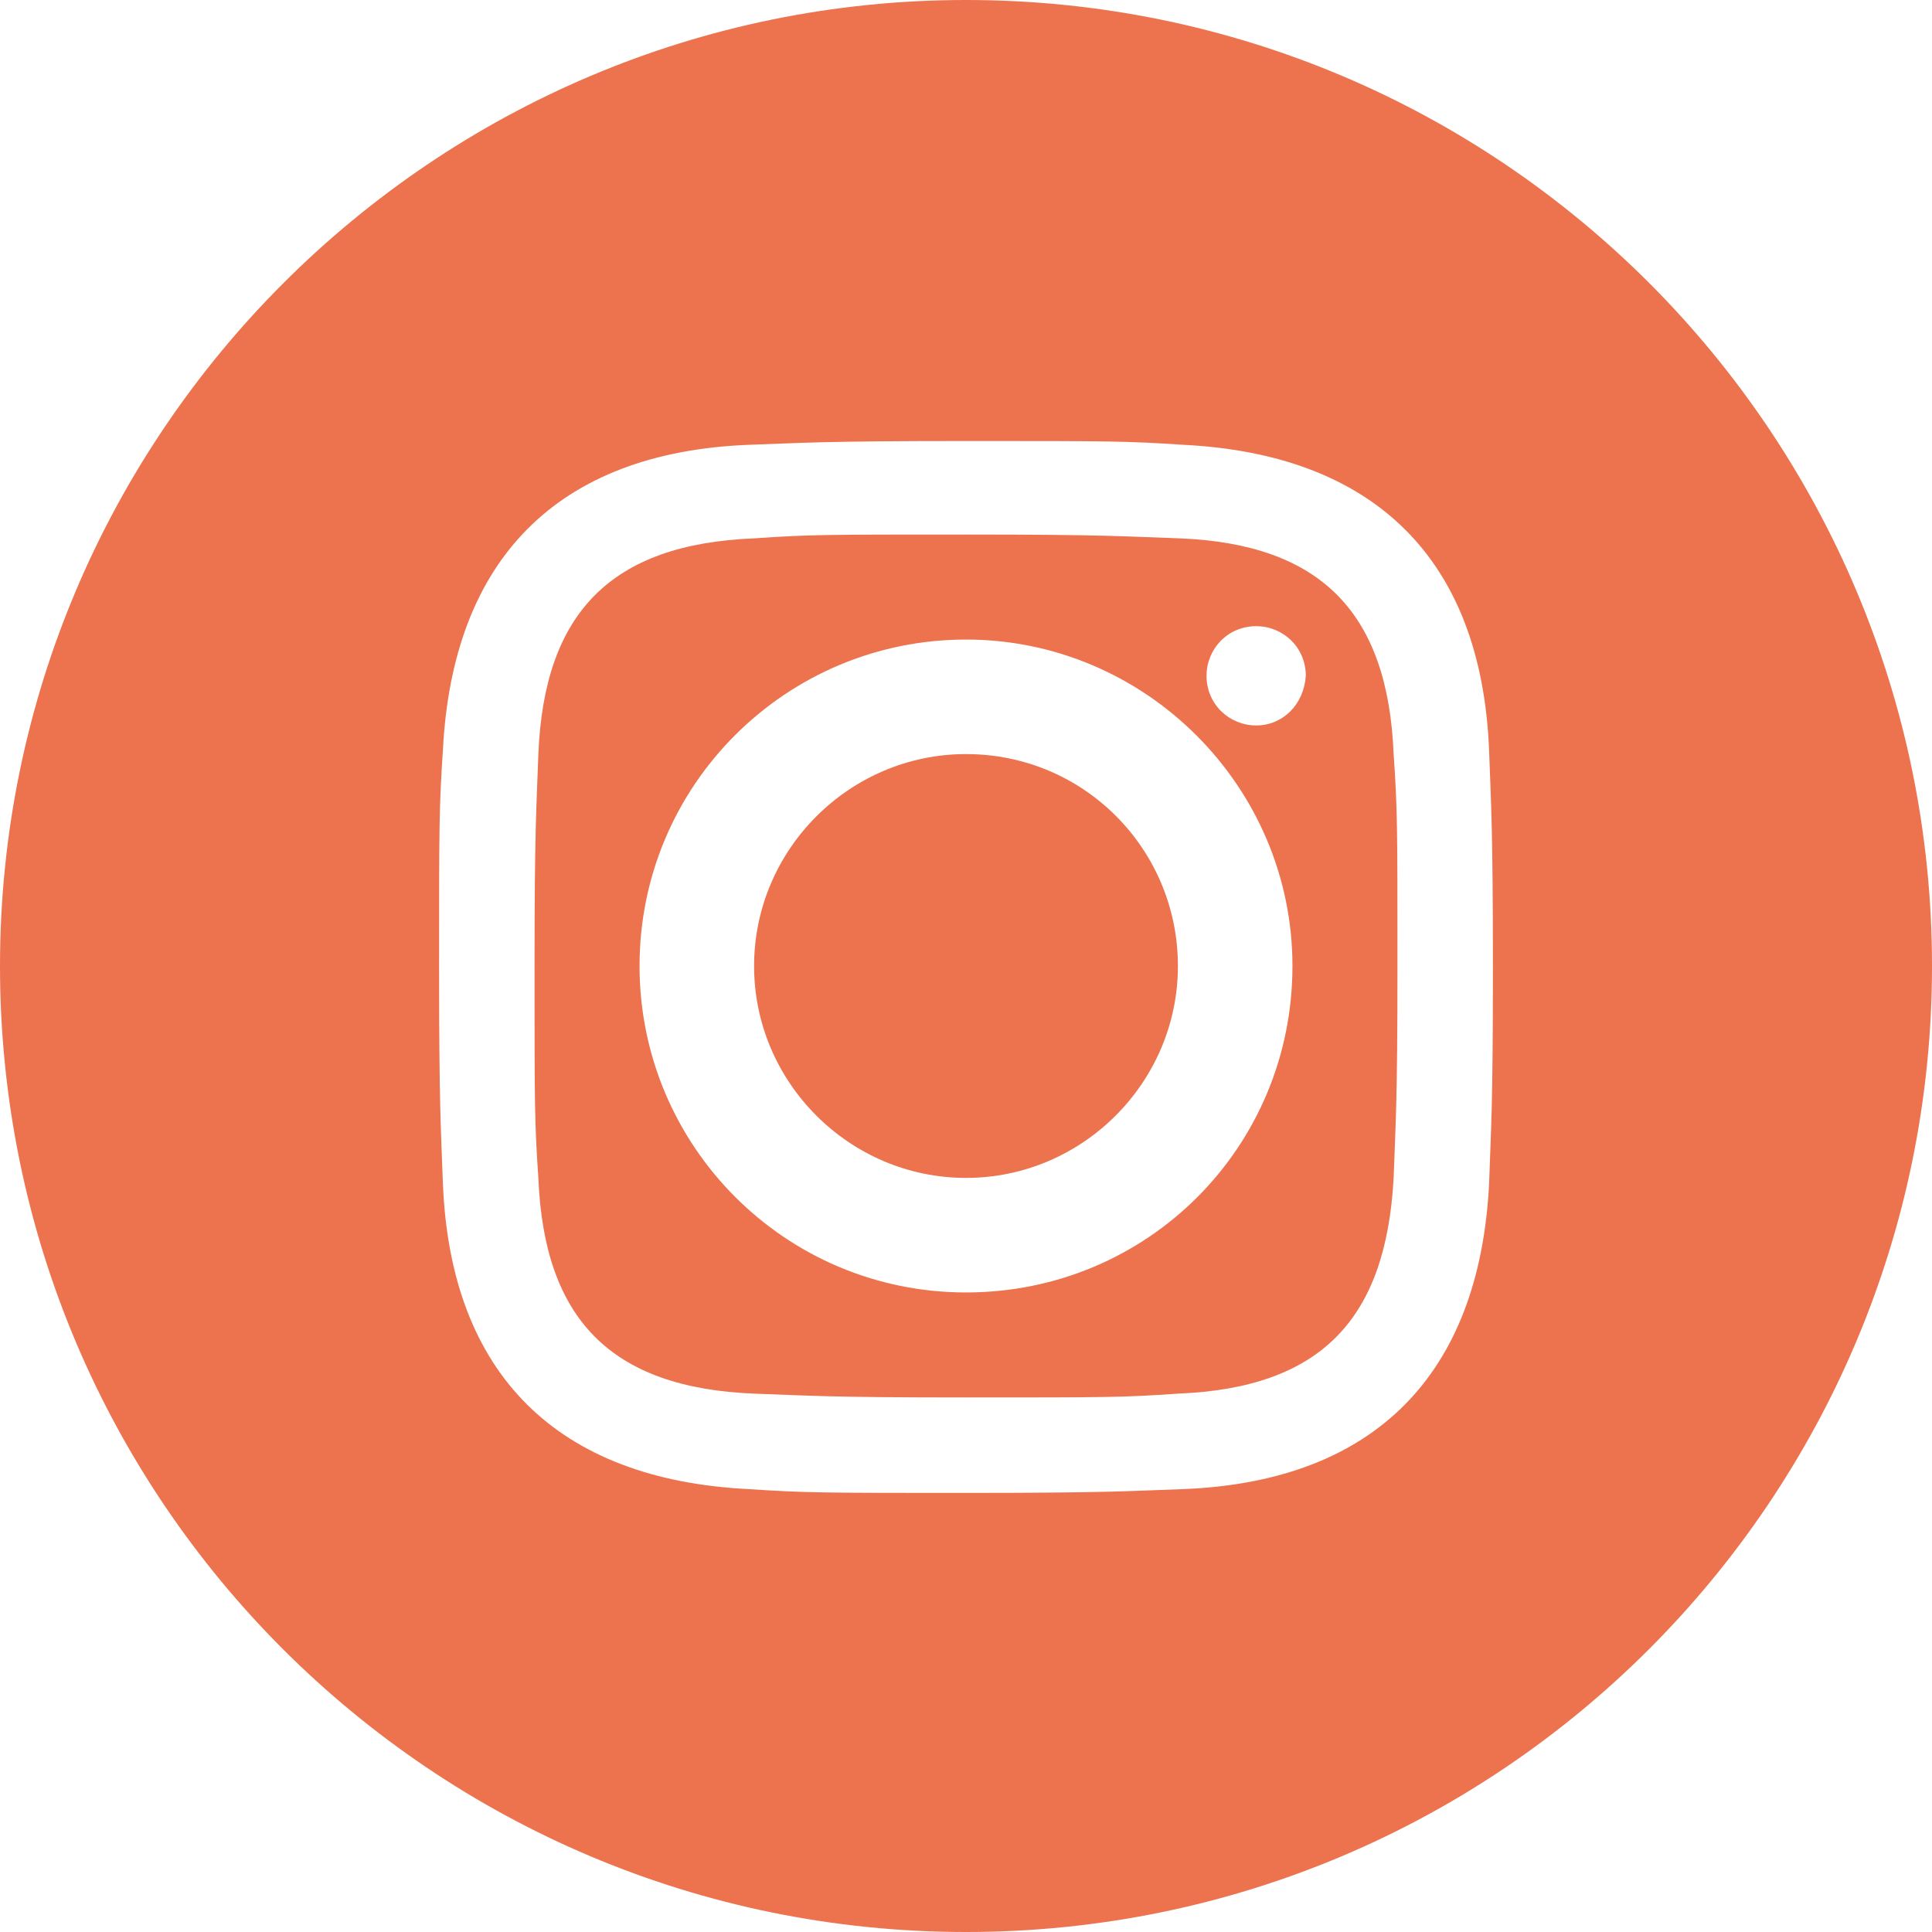
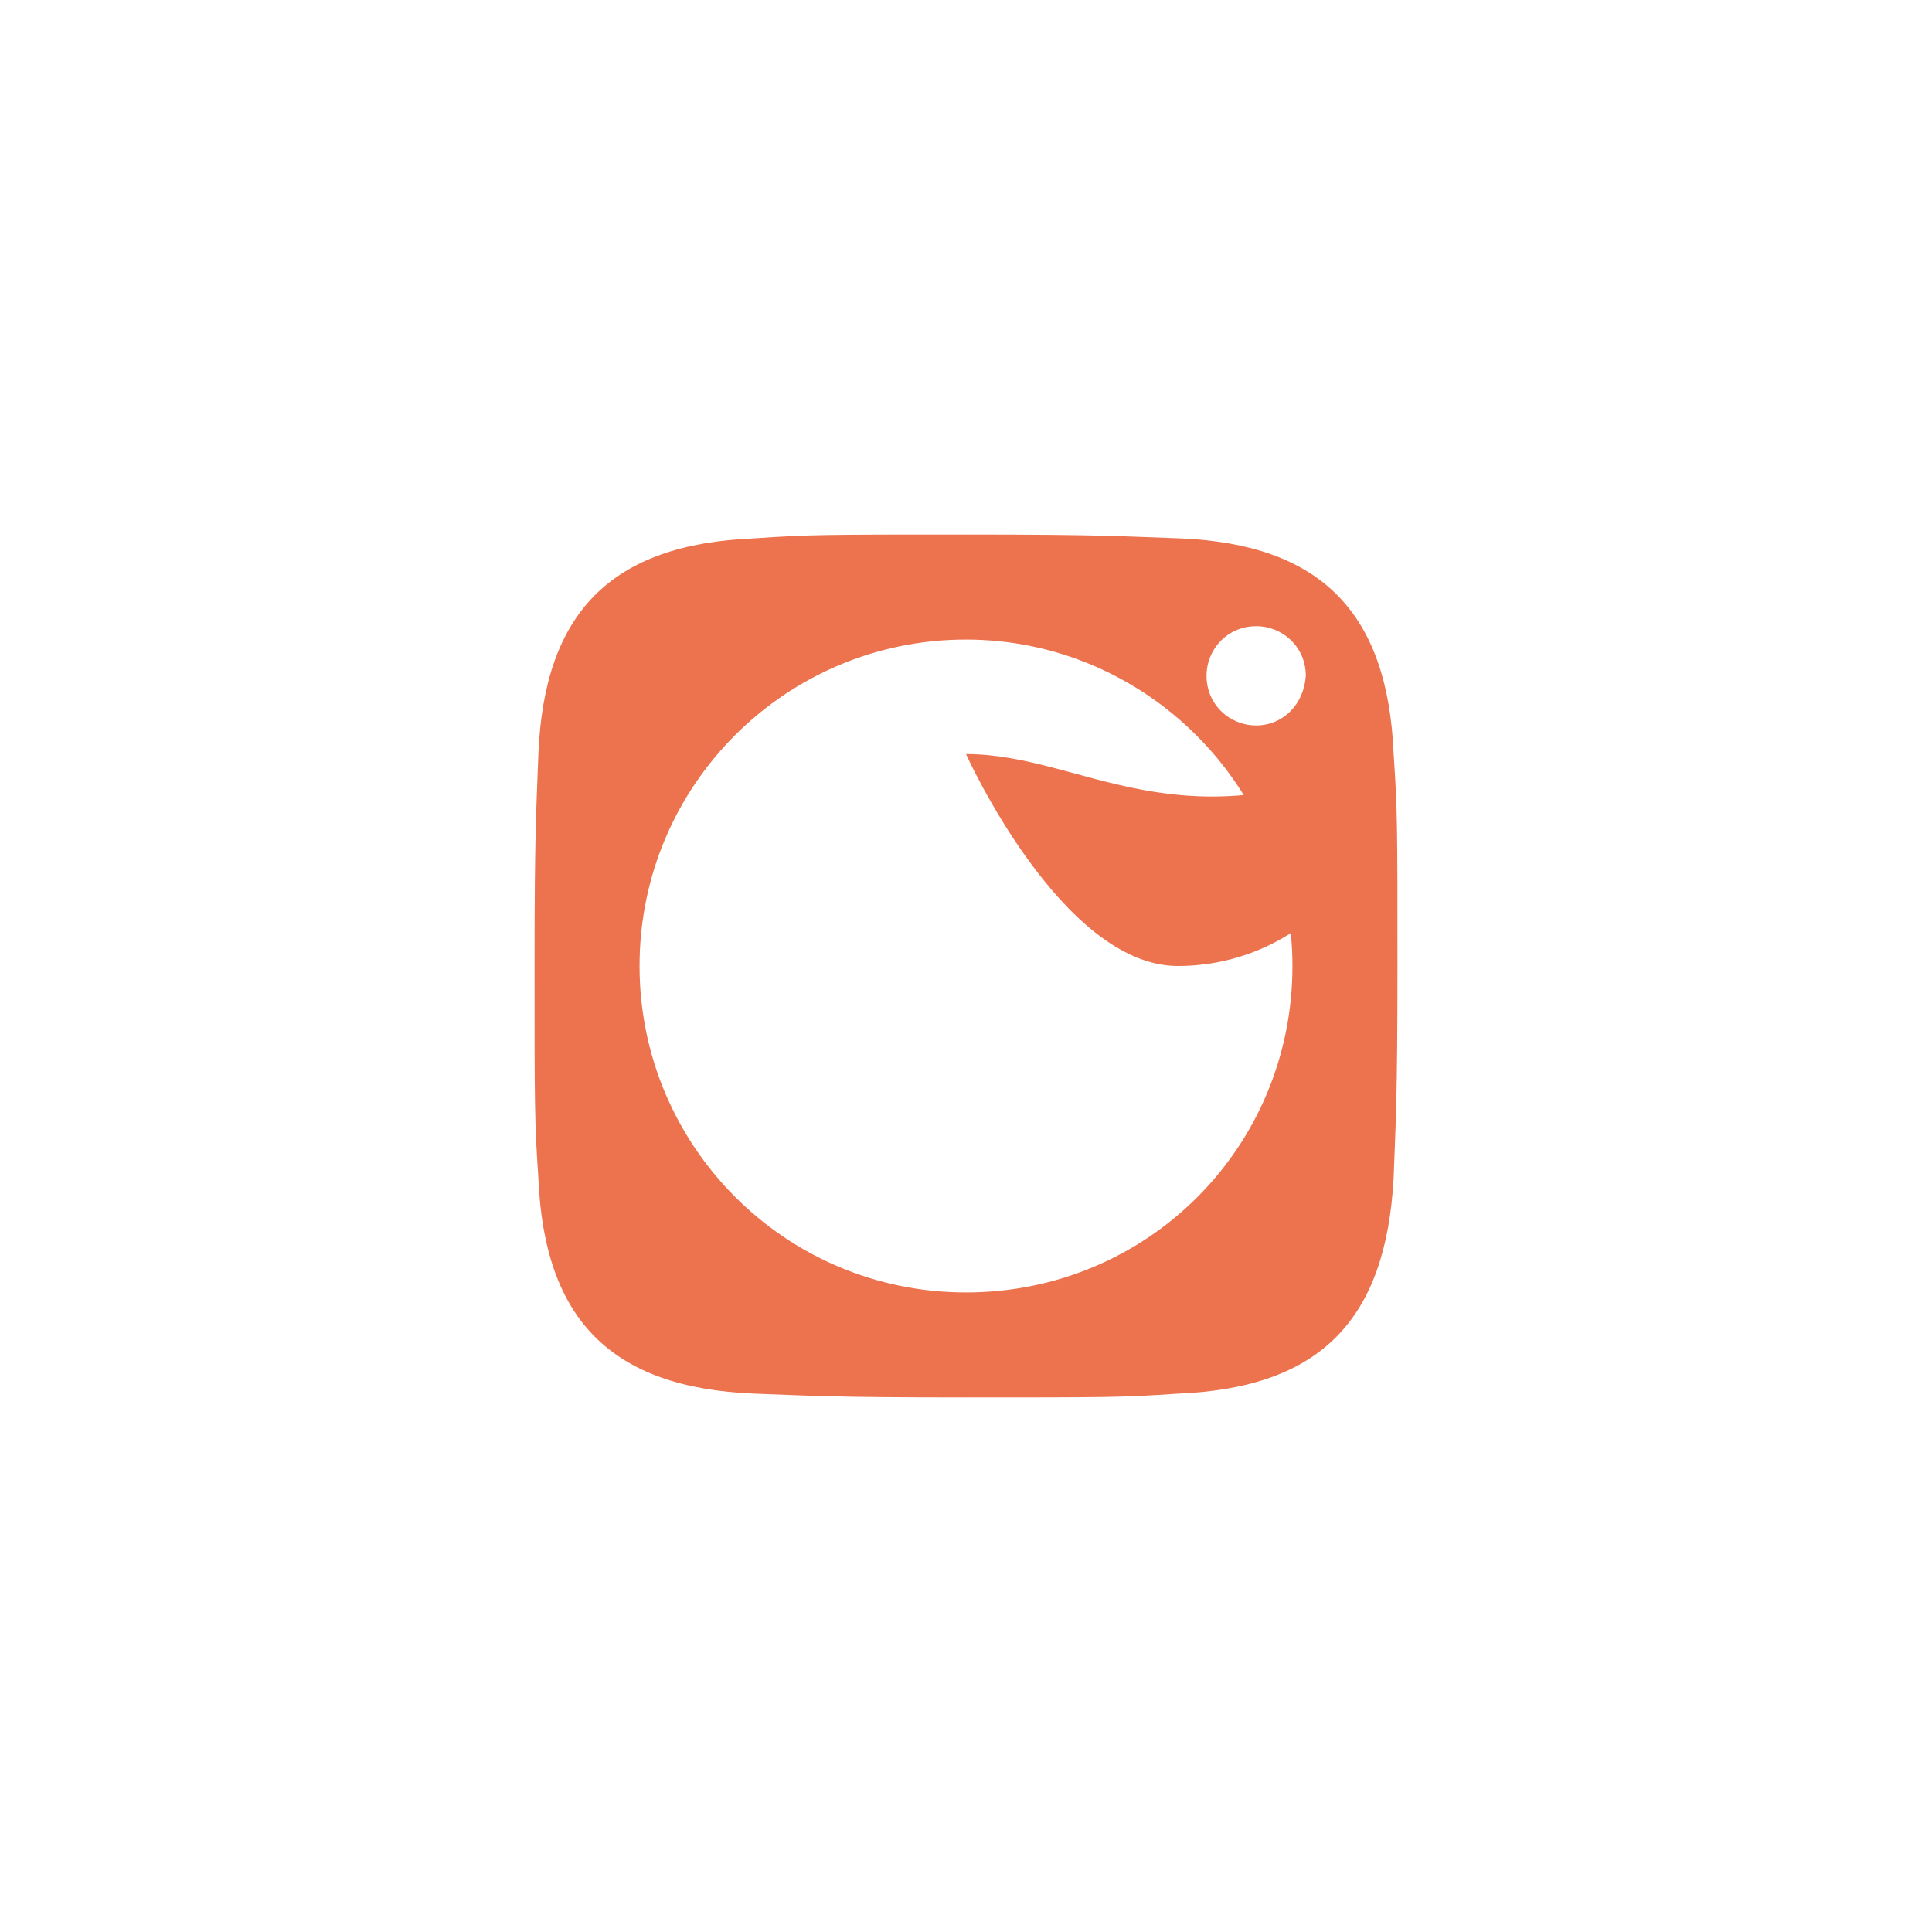
<svg xmlns="http://www.w3.org/2000/svg" version="1.1" id="Calque_1" x="0px" y="0px" viewBox="0 0 101.2 101.2" style="enable-background:new 0 0 101.2 101.2;" xml:space="preserve">
  <style type="text/css">
	.st0{fill:#1D1D1B;}
	.st1{fill:#1D1D1B;stroke:#1D1D1B;stroke-width:0.75;}
	.st2{fill:none;stroke:#1D1D1B;stroke-width:6;stroke-linecap:round;stroke-linejoin:round;}
	.st3{fill:none;stroke:#1D1D1B;stroke-width:6;stroke-linecap:round;}
	.st4{fill:none;}
	.st5{fill:#BDBEC2;}
	.st6{fill:none;stroke:#1D1D1B;stroke-miterlimit:10;}
	.st7{fill:none;stroke:#1D1D1B;stroke-width:4.293;}
	.st8{fill:#ED724E;}
	.st9{fill:#F4A17D;}
	.st10{enable-background:new    ;}
	.st11{fill:#F7BDA0;}
	.st12{fill:none;stroke:#1D1D1B;stroke-width:4.189;}
	.st13{fill:none;stroke:#ED724E;stroke-width:9.774;}
	.st14{fill:#78A753;}
	.st15{fill:none;stroke:#78A753;stroke-width:4.132;}
	.st16{fill:none;stroke:#1D1D1B;stroke-width:9.642;stroke-linecap:square;stroke-linejoin:bevel;}
	.st17{fill:none;stroke:#717070;stroke-width:3.127;}
	.st18{fill:none;stroke:#1D1D1B;stroke-width:6.206;}
	.st19{fill:none;stroke:#1D1D1B;stroke-width:6.206;stroke-linecap:round;}
	.st20{fill:#F88A60;}
	.st21{fill:none;stroke:#F88A60;}
	.st22{fill:#FFFFFF;}
	.st23{fill:none;stroke:#2B2E34;}
	.st24{clip-path:url(#SVGID_00000155136252933564586780000000630909438101775524_);}
</style>
  <g>
-     <path class="st8" d="M50.6,39.5c-6.1,0-11.1,5-11.1,11.1s5,11.1,11.1,11.1c0,0,0,0,0,0c6.1,0,11.1-5,11.1-11.1   C61.7,44.5,56.8,39.5,50.6,39.5z" />
+     <path class="st8" d="M50.6,39.5s5,11.1,11.1,11.1c0,0,0,0,0,0c6.1,0,11.1-5,11.1-11.1   C61.7,44.5,56.8,39.5,50.6,39.5z" />
    <path class="st8" d="M61.8,28.2C58.8,28.1,58,28,50.6,28c-7.4,0-8.2,0-11.1,0.2c-7.5,0.3-11,3.9-11.3,11.3   c-0.1,2.9-0.2,3.8-0.2,11.1s0,8.2,0.2,11.1C28.5,69.1,32,72.7,39.5,73c2.9,0.1,3.8,0.2,11.1,0.2c7.4,0,8.2,0,11.1-0.2   c7.5-0.3,10.9-3.9,11.3-11.3v0c0.1-2.9,0.2-3.8,0.2-11.1s0-8.2-0.2-11.1C72.7,32.1,69.2,28.5,61.8,28.2z M50.6,67.7   c-9.5,0-17.1-7.7-17.1-17.1c0-9.5,7.7-17.1,17.1-17.1s17.1,7.7,17.1,17.1C67.7,60.1,60.1,67.7,50.6,67.7z M65.8,38   c-1.4,0-2.6-1.1-2.6-2.6c0-1.4,1.1-2.6,2.6-2.6c1.4,0,2.6,1.1,2.6,2.6C68.3,36.9,67.2,38,65.8,38z" />
-     <path class="st8" d="M50.6,0C22.7,0,0,22.7,0,50.6c0,28,22.7,50.6,50.6,50.6c28,0,50.6-22.7,50.6-50.6C101.2,22.7,78.6,0,50.6,0z    M78,62c-0.5,10-6,15.6-16,16c-2.9,0.1-3.9,0.2-11.4,0.2s-8.4,0-11.4-0.2c-10-0.5-15.6-6-16-16c-0.1-2.9-0.2-3.9-0.2-11.3   c0-7.5,0-8.4,0.2-11.4c0.5-10,6-15.6,16-16c2.9-0.1,3.9-0.2,11.4-0.2c7.5,0,8.4,0,11.4,0.2c10,0.5,15.6,6,16,16   c0.1,2.9,0.2,3.9,0.2,11.4S78.1,59,78,62z" />
  </g>
</svg>